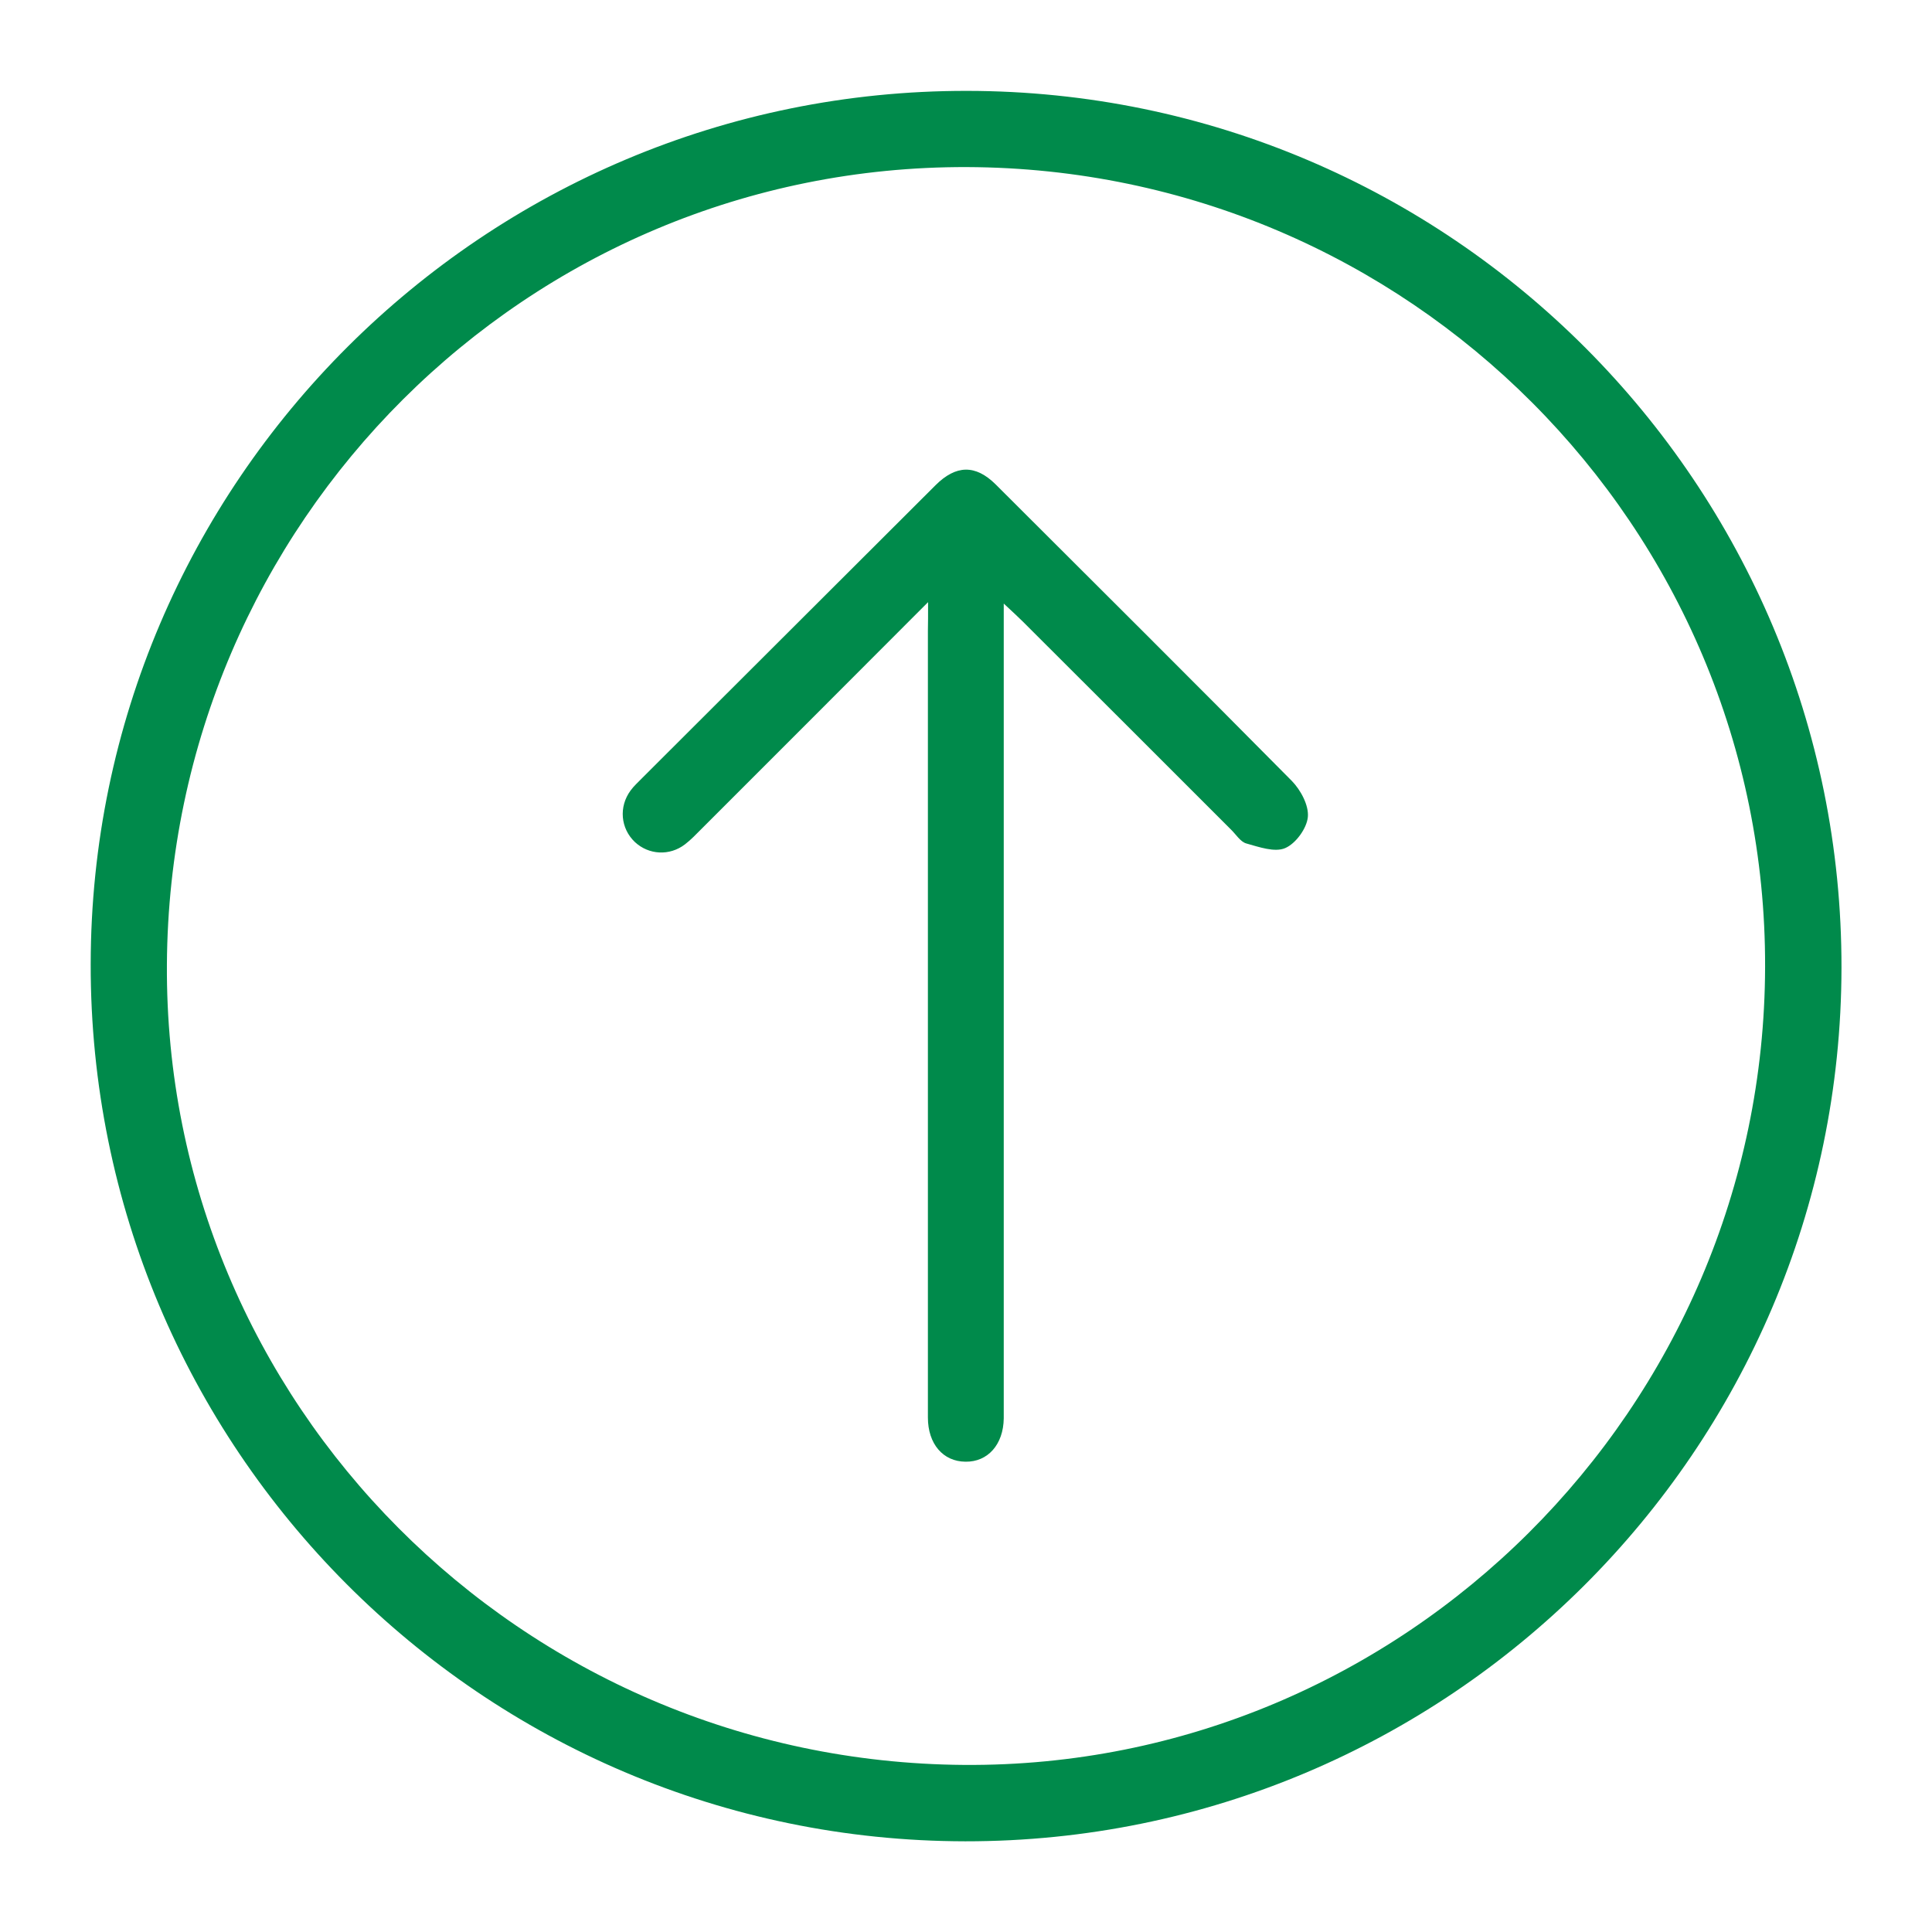
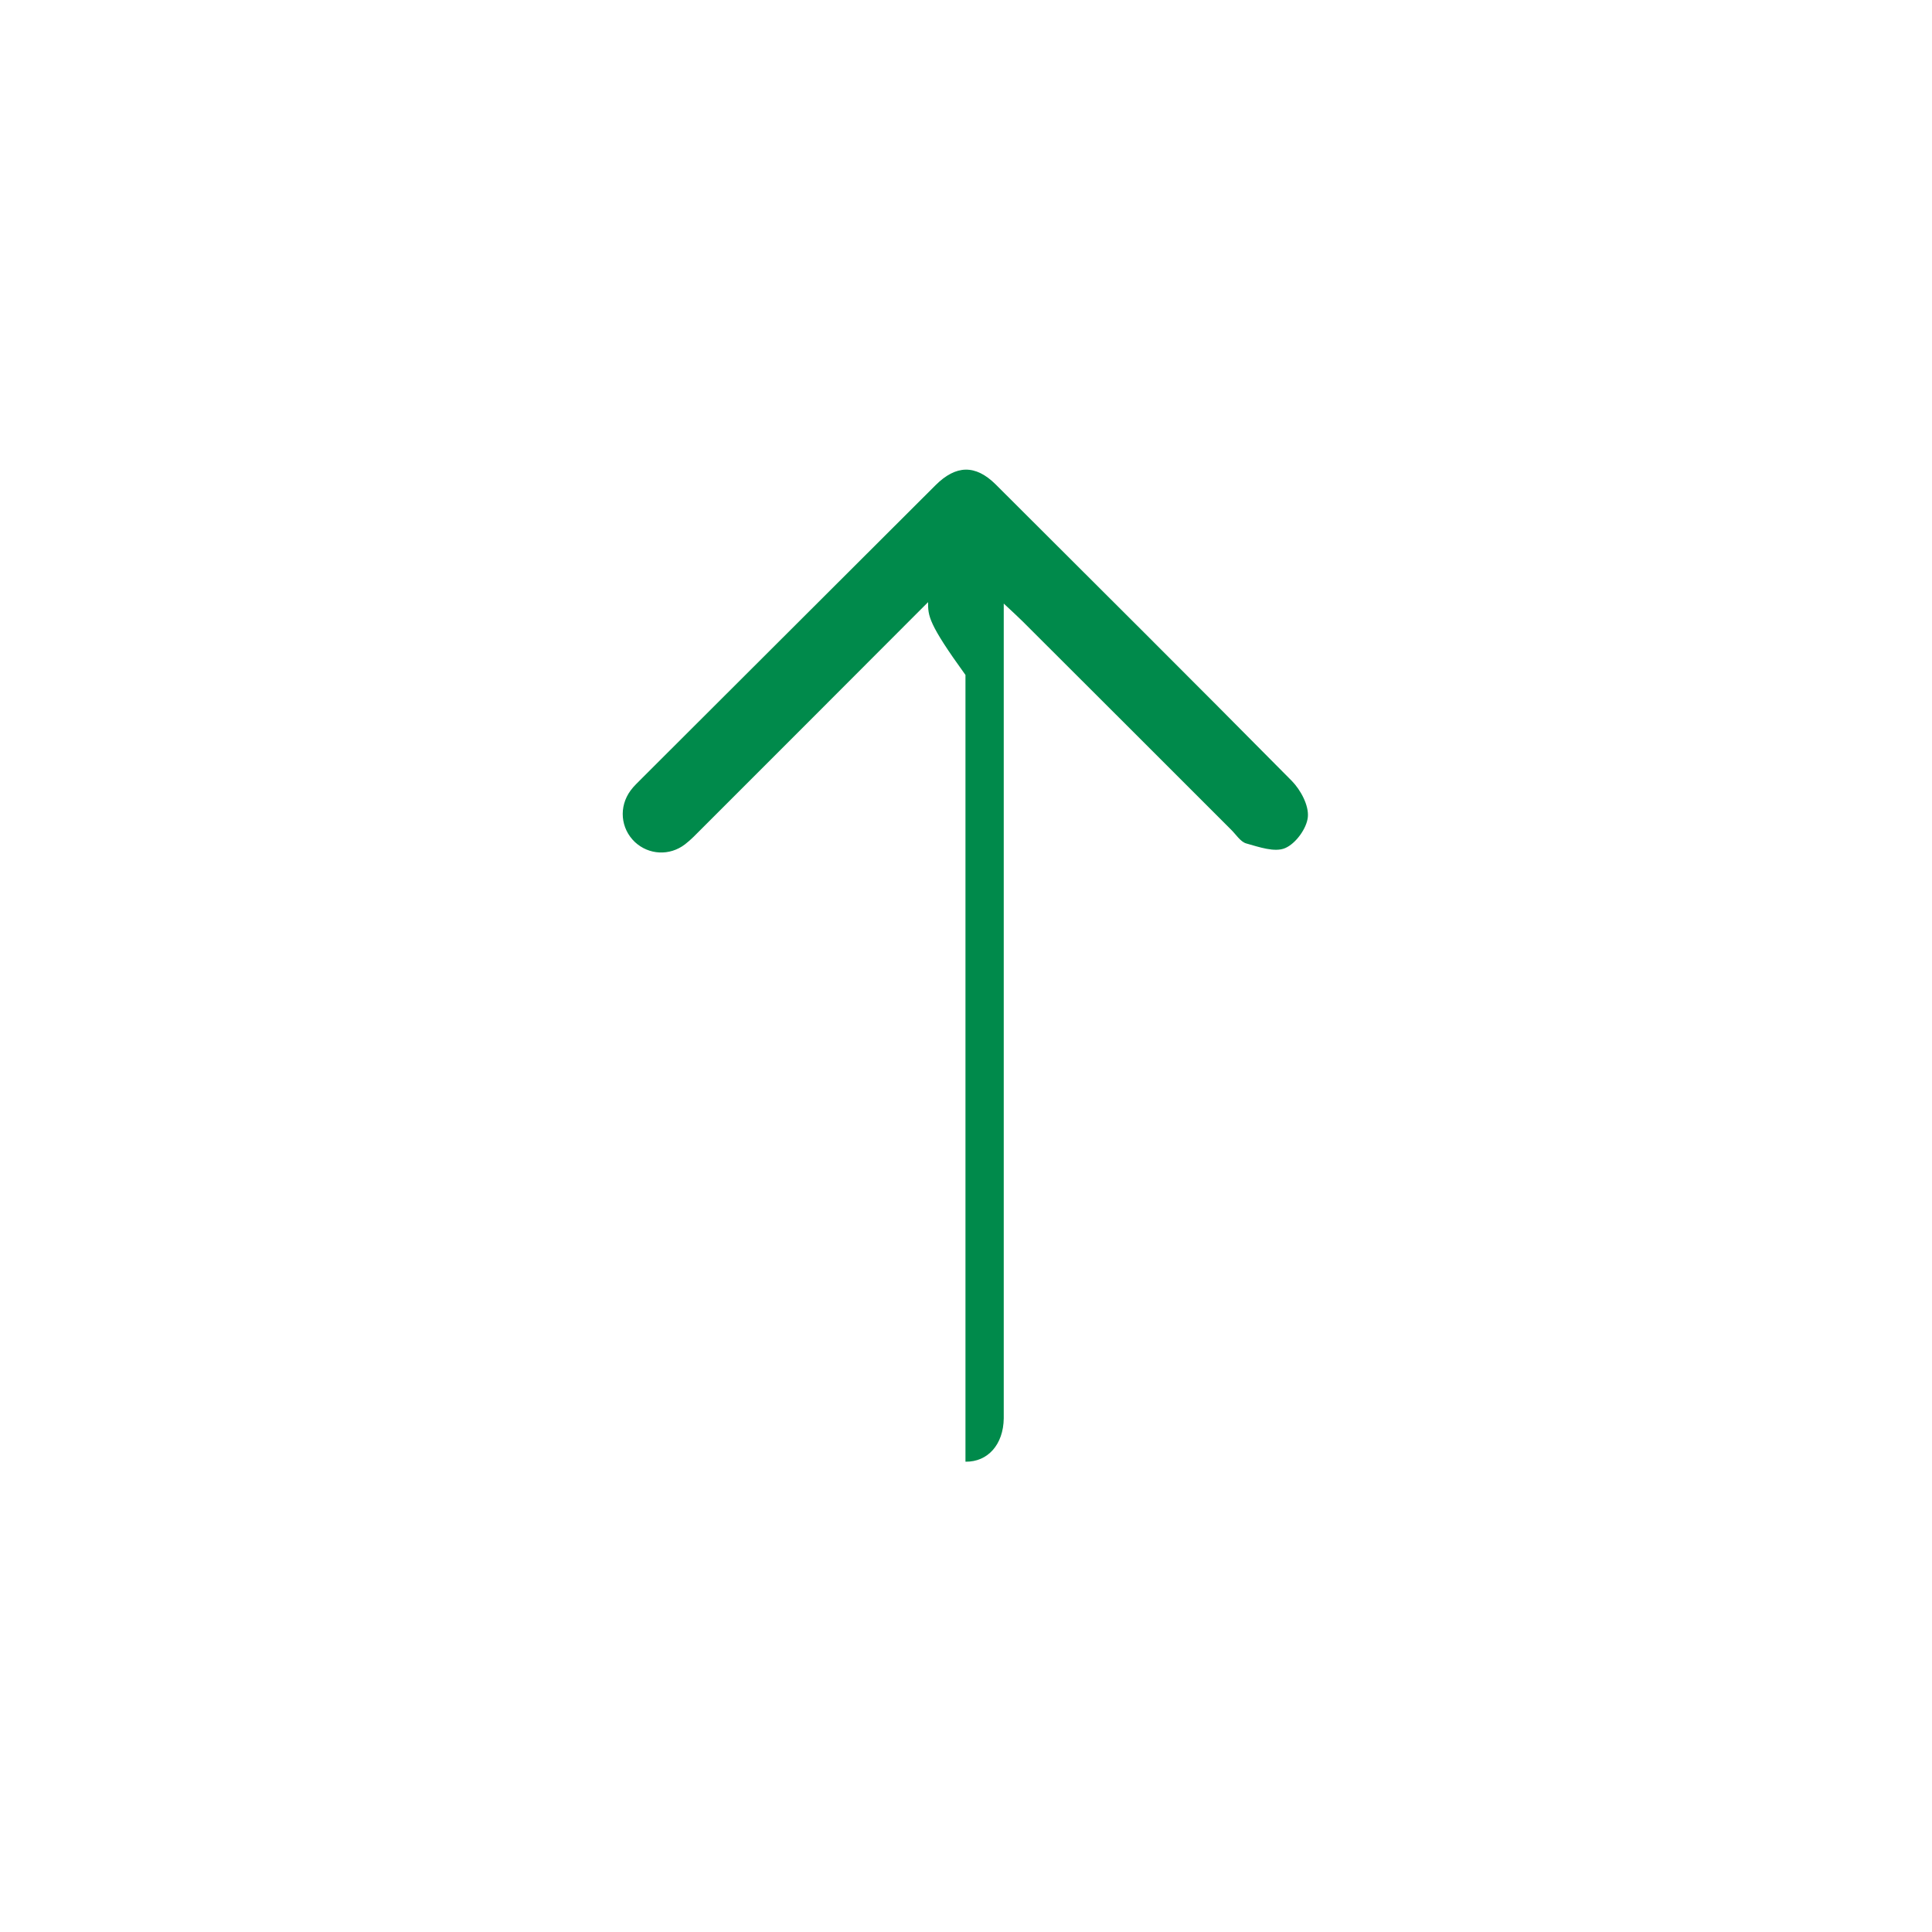
<svg xmlns="http://www.w3.org/2000/svg" version="1.1" id="Layer_1" x="0px" y="0px" viewBox="0 0 1080 1080" style="enable-background:new 0 0 1080 1080;" xml:space="preserve">
  <style type="text/css">
	.st0{fill:#008A4B;}
</style>
  <g>
-     <path class="st0" d="M540.5,50.8c270.3,0.2,489.3,219.9,488.9,490.3c-0.4,269.5-220,488.4-489.8,488.2   c-270.3-0.3-489.3-220-488.9-490.4C51,269.4,270.6,50.5,540.5,50.8z M540.6,93.4C294.8,92.6,94.8,291.8,93.3,539.1   c-1.5,245.2,198.1,445.7,445.5,447.5c245.6,1.8,447.4-199.3,447.9-446.2C987.3,294.5,787.5,94.3,540.6,93.4z" />
-     <path class="st0" d="M518.8,336.6c-43.9,44-85.2,85.3-126.5,126.6c-3,3-6,6.2-9.4,8.8c-8.6,6.6-20.3,5.9-28-1.3   c-8-7.6-9.1-19.7-2.4-28.8c1.8-2.5,4.2-4.6,6.4-6.9c54.7-54.6,109.3-109.1,164-163.7c11.5-11.5,22.4-11.7,33.7-0.5   C611.9,326,667.2,381,722.1,436.5c5,5.1,9.6,13.7,9,20.2c-0.6,6.4-6.8,14.9-12.7,17.4c-5.8,2.5-14.6-0.6-21.7-2.6   c-3.3-0.9-5.8-5.1-8.6-7.8c-38.8-38.8-77.6-77.6-116.5-116.4c-2.7-2.7-5.6-5.3-10.5-9.9c0,6.4,0,10.5,0,14.5   c0,143.9,0,287.7,0,431.6c0,3.1,0,6.3,0,9.4c-0.2,14.6-8.9,24.4-21.4,24.2c-12.5-0.1-21-9.9-21-24.7c0-146.6,0-293.2,0-439.8   C518.8,348.4,518.8,344.3,518.8,336.6z" />
+     <path class="st0" d="M518.8,336.6c-43.9,44-85.2,85.3-126.5,126.6c-3,3-6,6.2-9.4,8.8c-8.6,6.6-20.3,5.9-28-1.3   c-8-7.6-9.1-19.7-2.4-28.8c1.8-2.5,4.2-4.6,6.4-6.9c54.7-54.6,109.3-109.1,164-163.7c11.5-11.5,22.4-11.7,33.7-0.5   C611.9,326,667.2,381,722.1,436.5c5,5.1,9.6,13.7,9,20.2c-0.6,6.4-6.8,14.9-12.7,17.4c-5.8,2.5-14.6-0.6-21.7-2.6   c-3.3-0.9-5.8-5.1-8.6-7.8c-38.8-38.8-77.6-77.6-116.5-116.4c-2.7-2.7-5.6-5.3-10.5-9.9c0,6.4,0,10.5,0,14.5   c0,143.9,0,287.7,0,431.6c0,3.1,0,6.3,0,9.4c-0.2,14.6-8.9,24.4-21.4,24.2c0-146.6,0-293.2,0-439.8   C518.8,348.4,518.8,344.3,518.8,336.6z" />
  </g>
</svg>